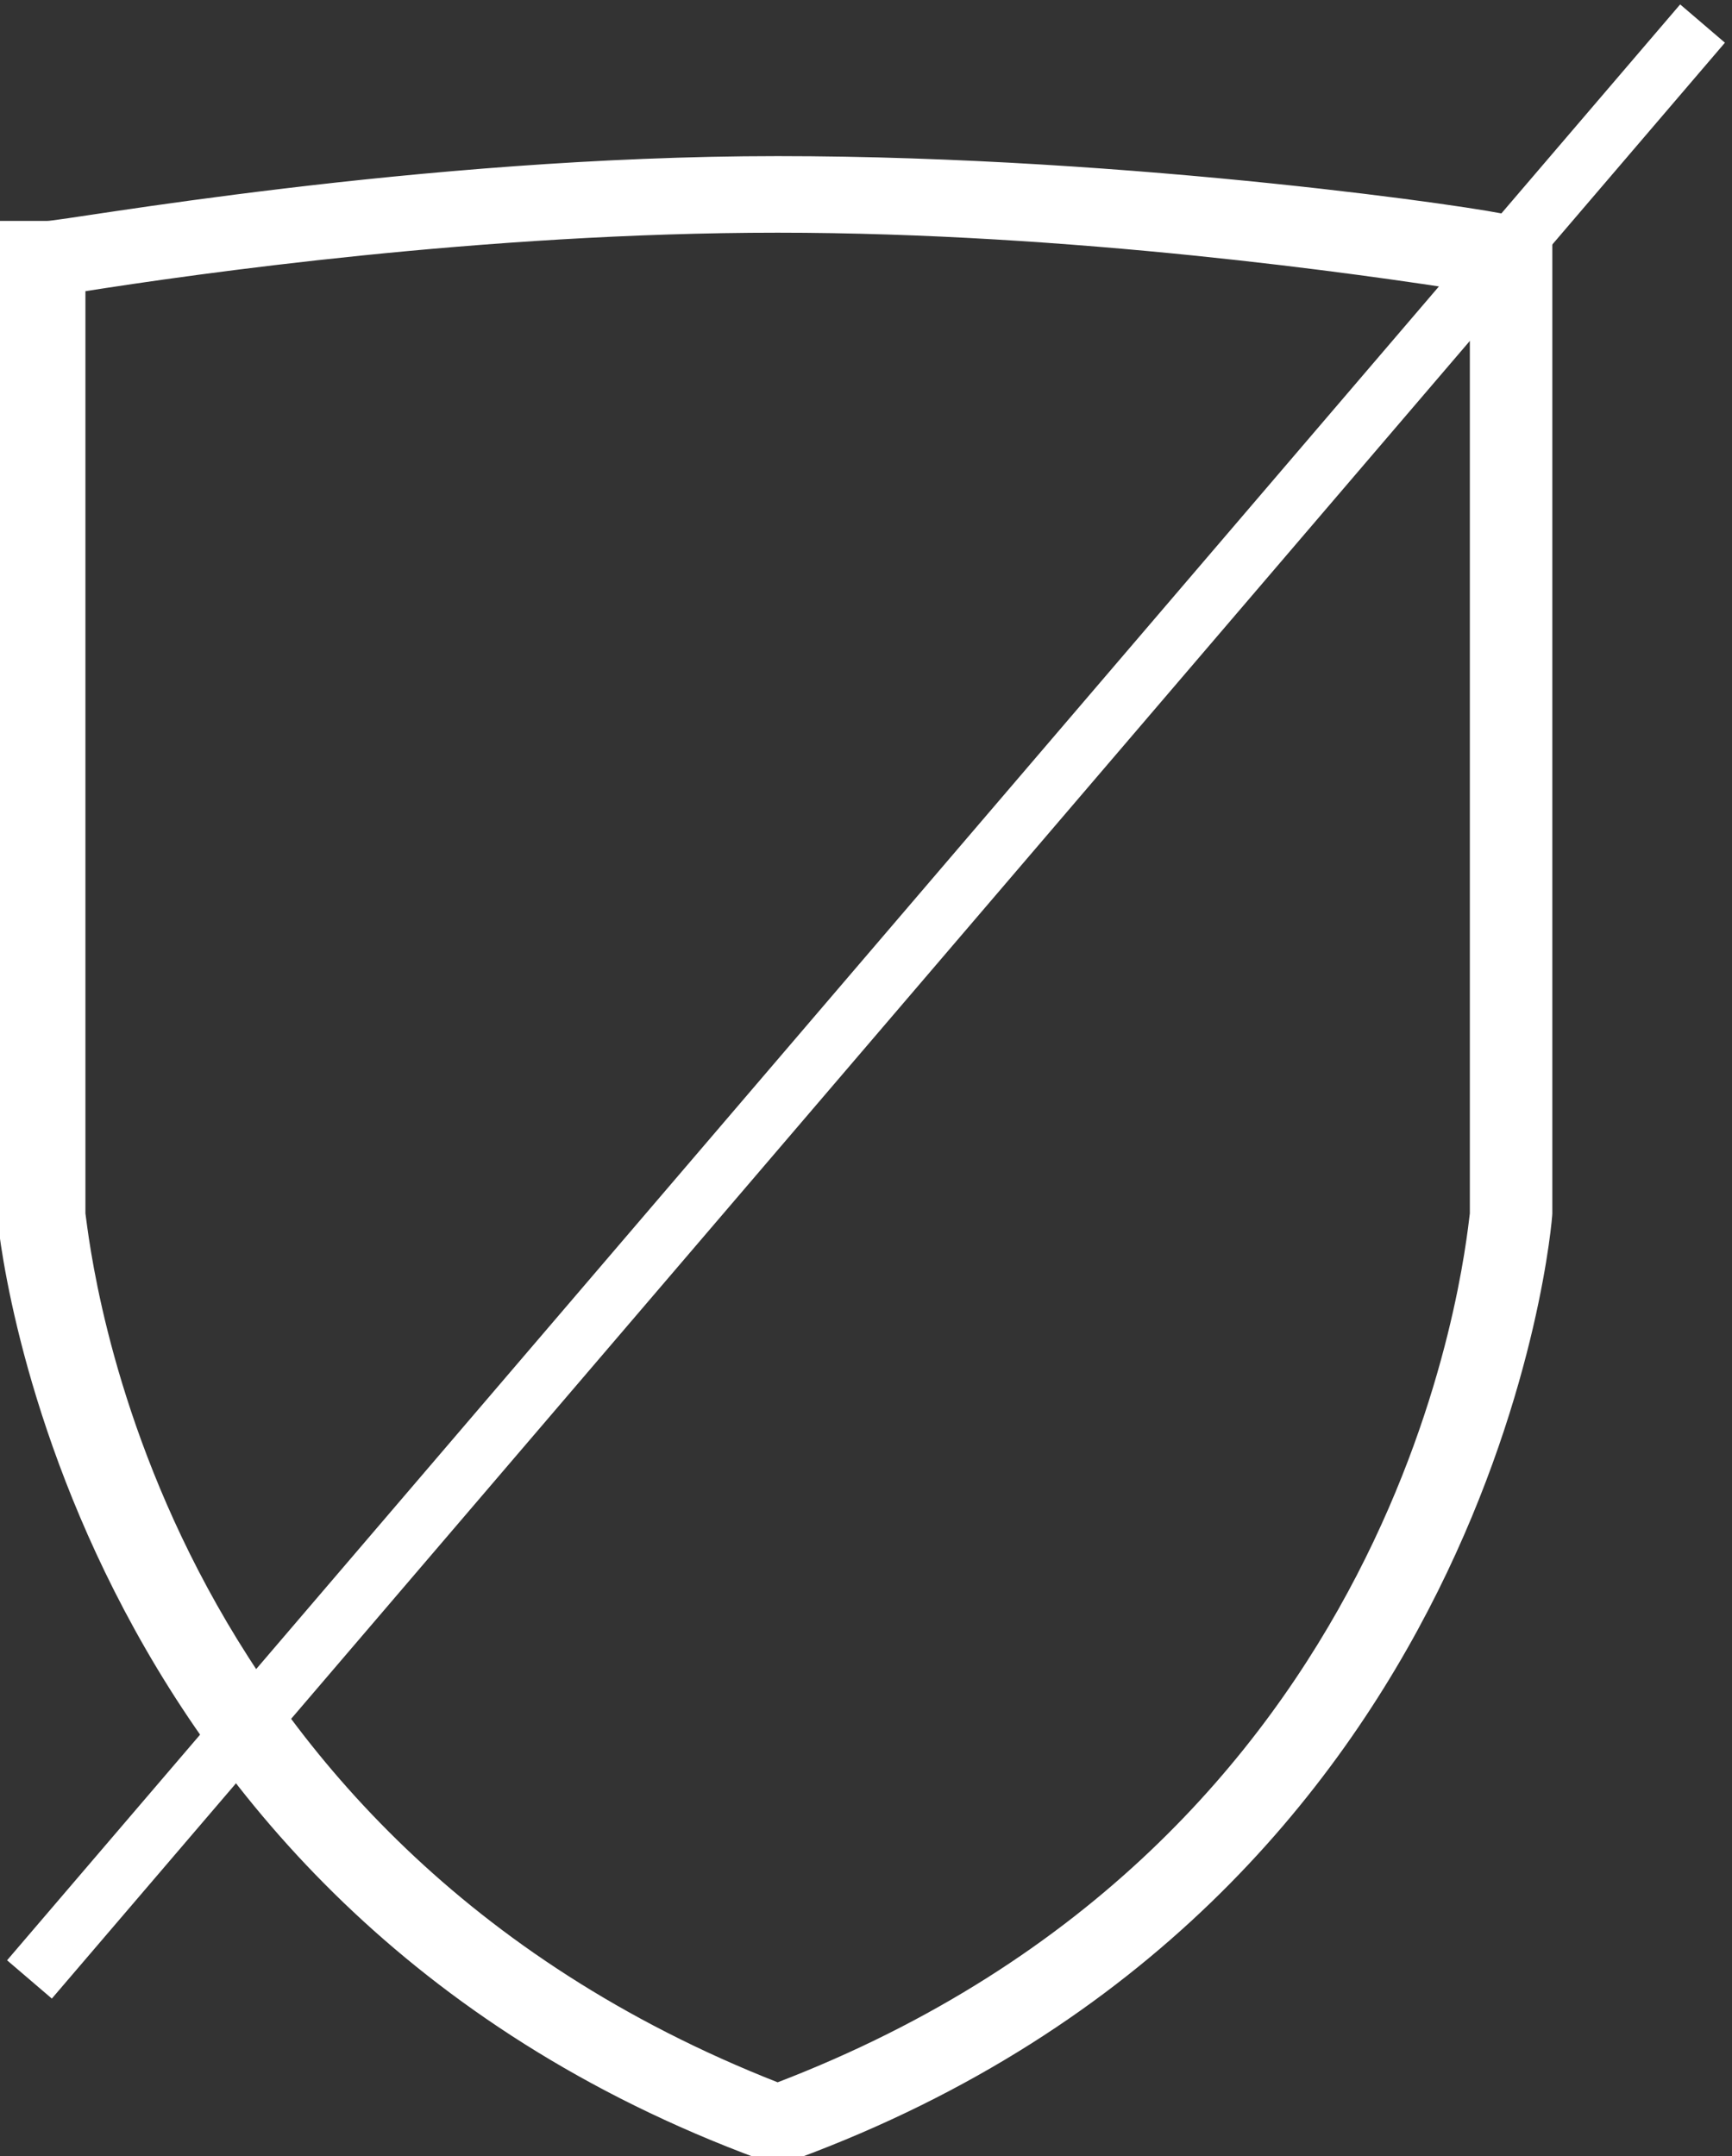
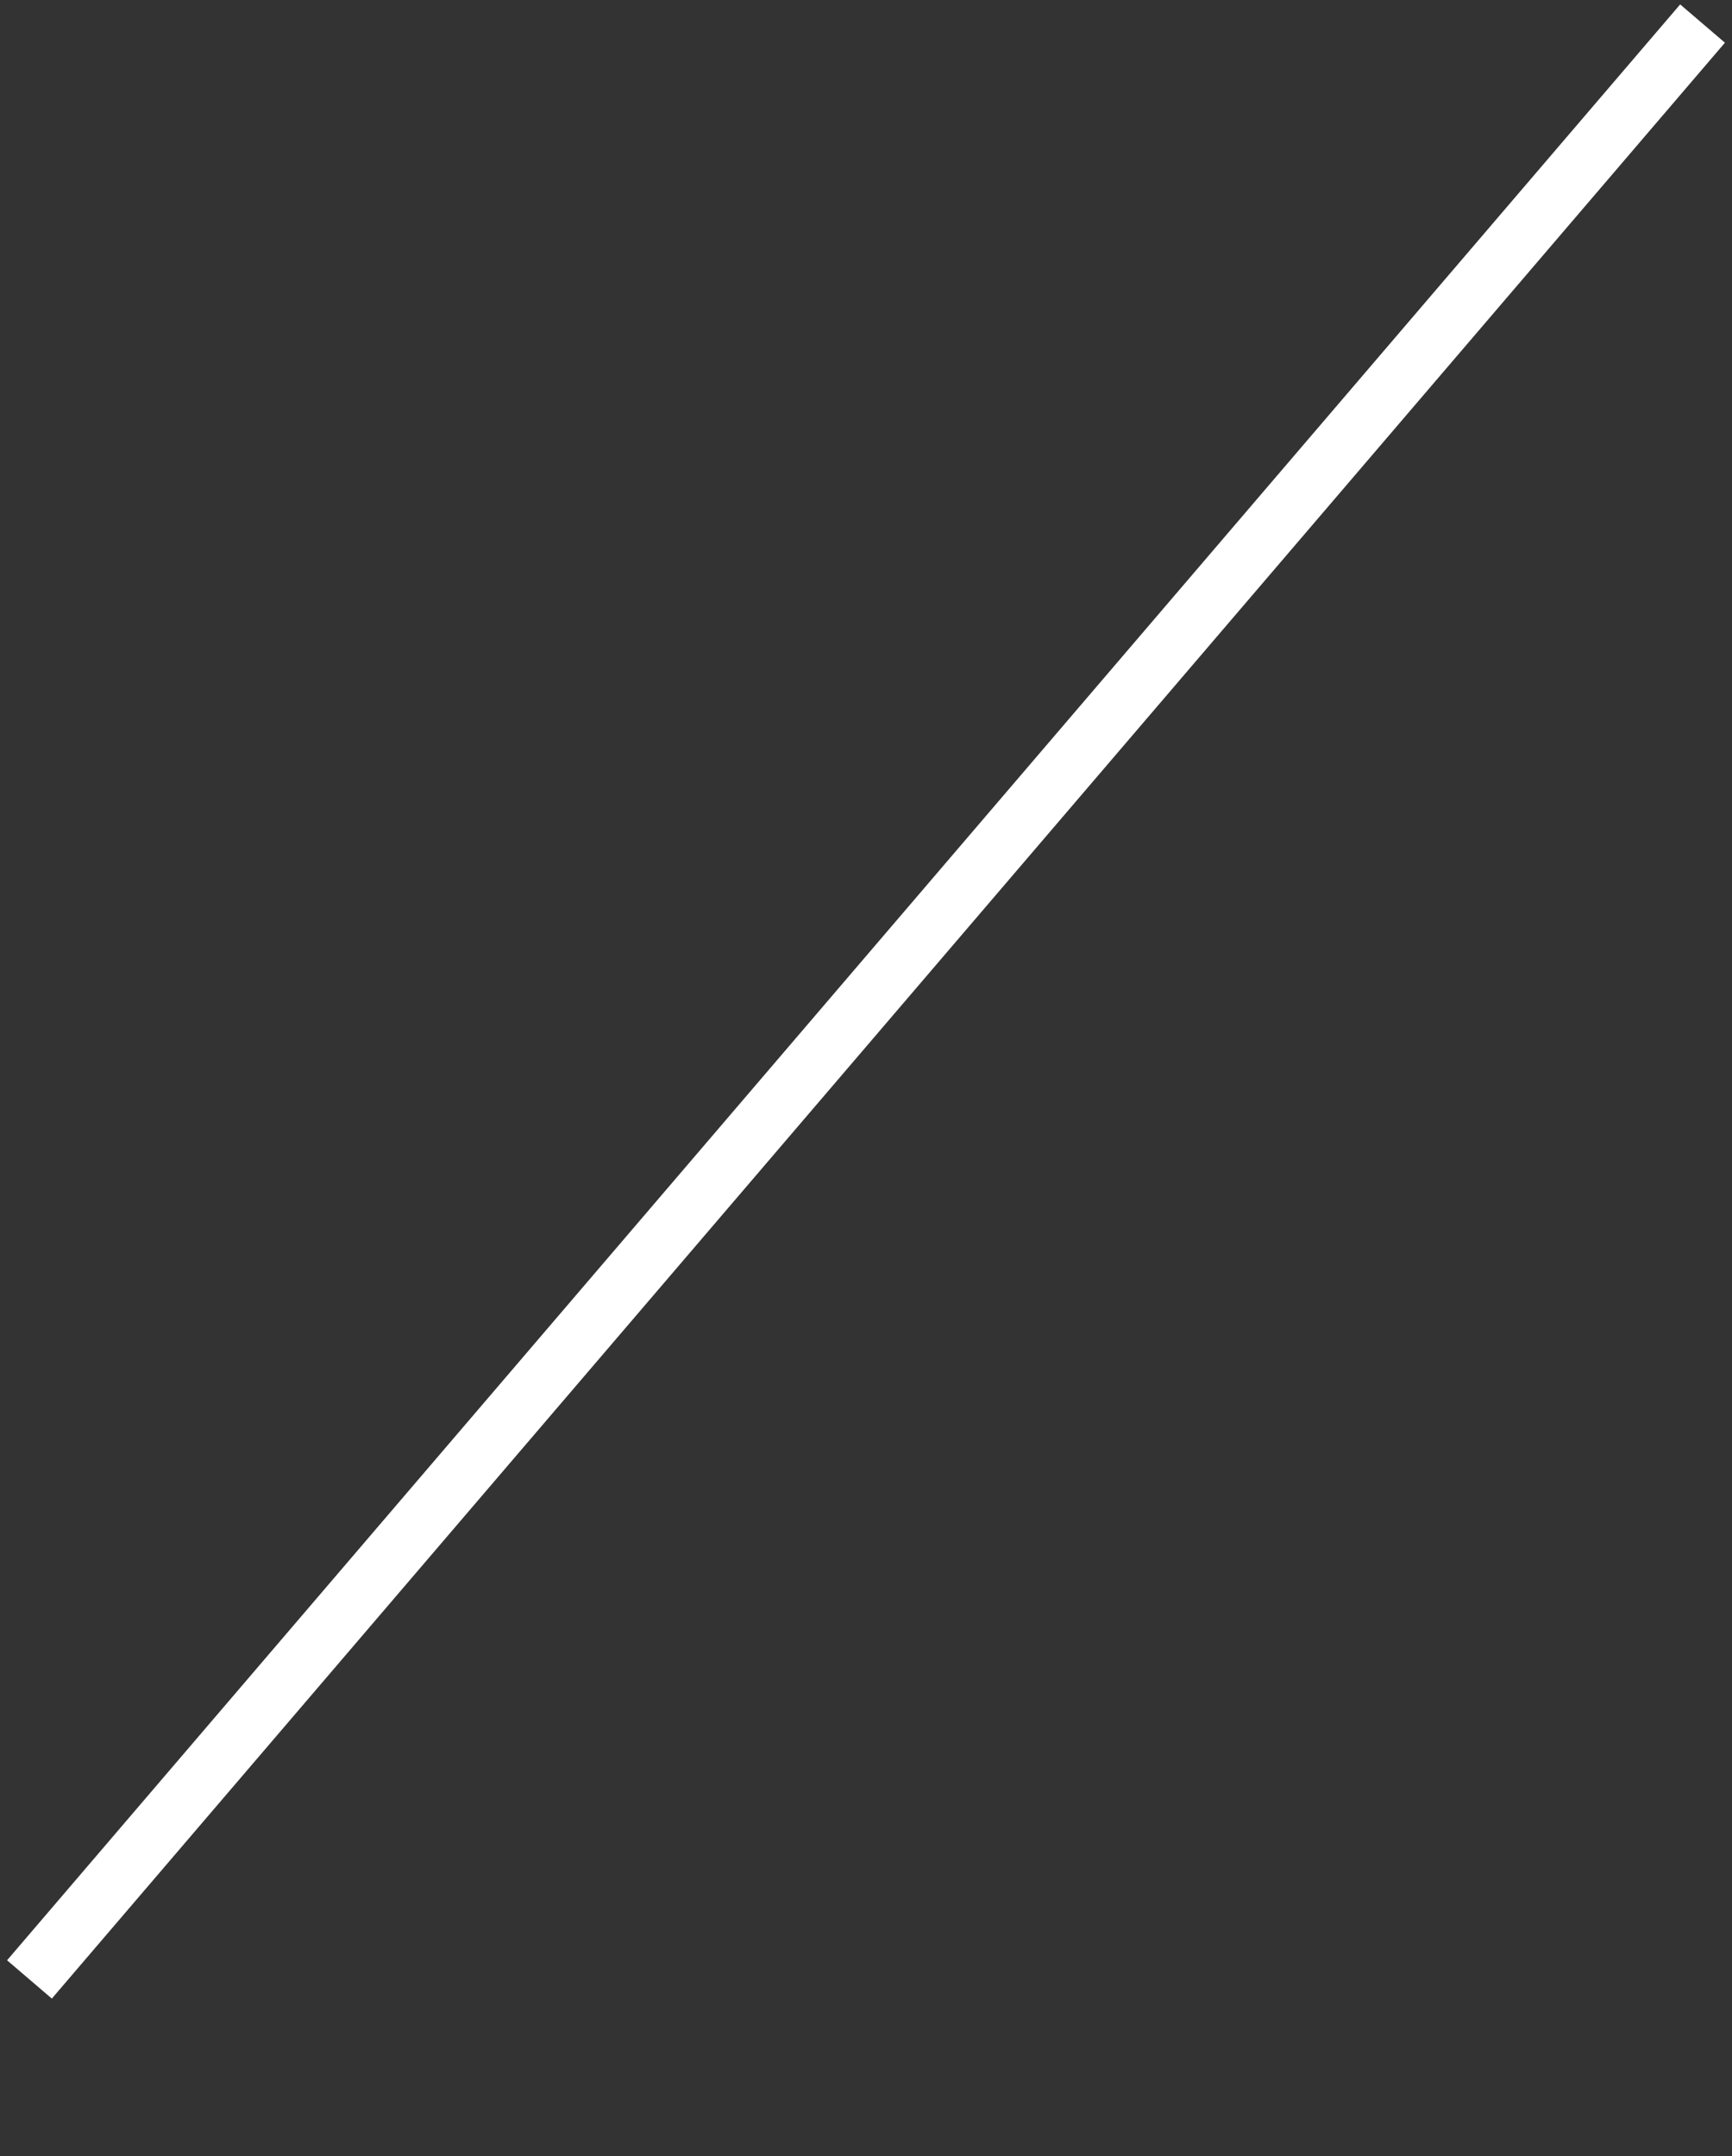
<svg xmlns="http://www.w3.org/2000/svg" viewBox="0 0 294 366">
  <rect x="0" y="0" width="294" height="366" fill="#333333" stroke="none" />
-   <path class="scam-image-line-1" stroke="white" fill="white" d="M132,366h-3C10,322,0,207,0,206H0V38H8c3,0,63-11,124-11S253,36,256,37h7V206c0,1-9,116-128,160ZM14,206c1,7,11,106,118,148,107-41,117-140,118-148V49c-19-3-68-10-118-10S33,46,14,49V206Z" />
  <line class="scam-image-line-2" stroke-width="10" stroke="white" fill="white" x1="289" y1="4" x2="5" y2="336" />
</svg>